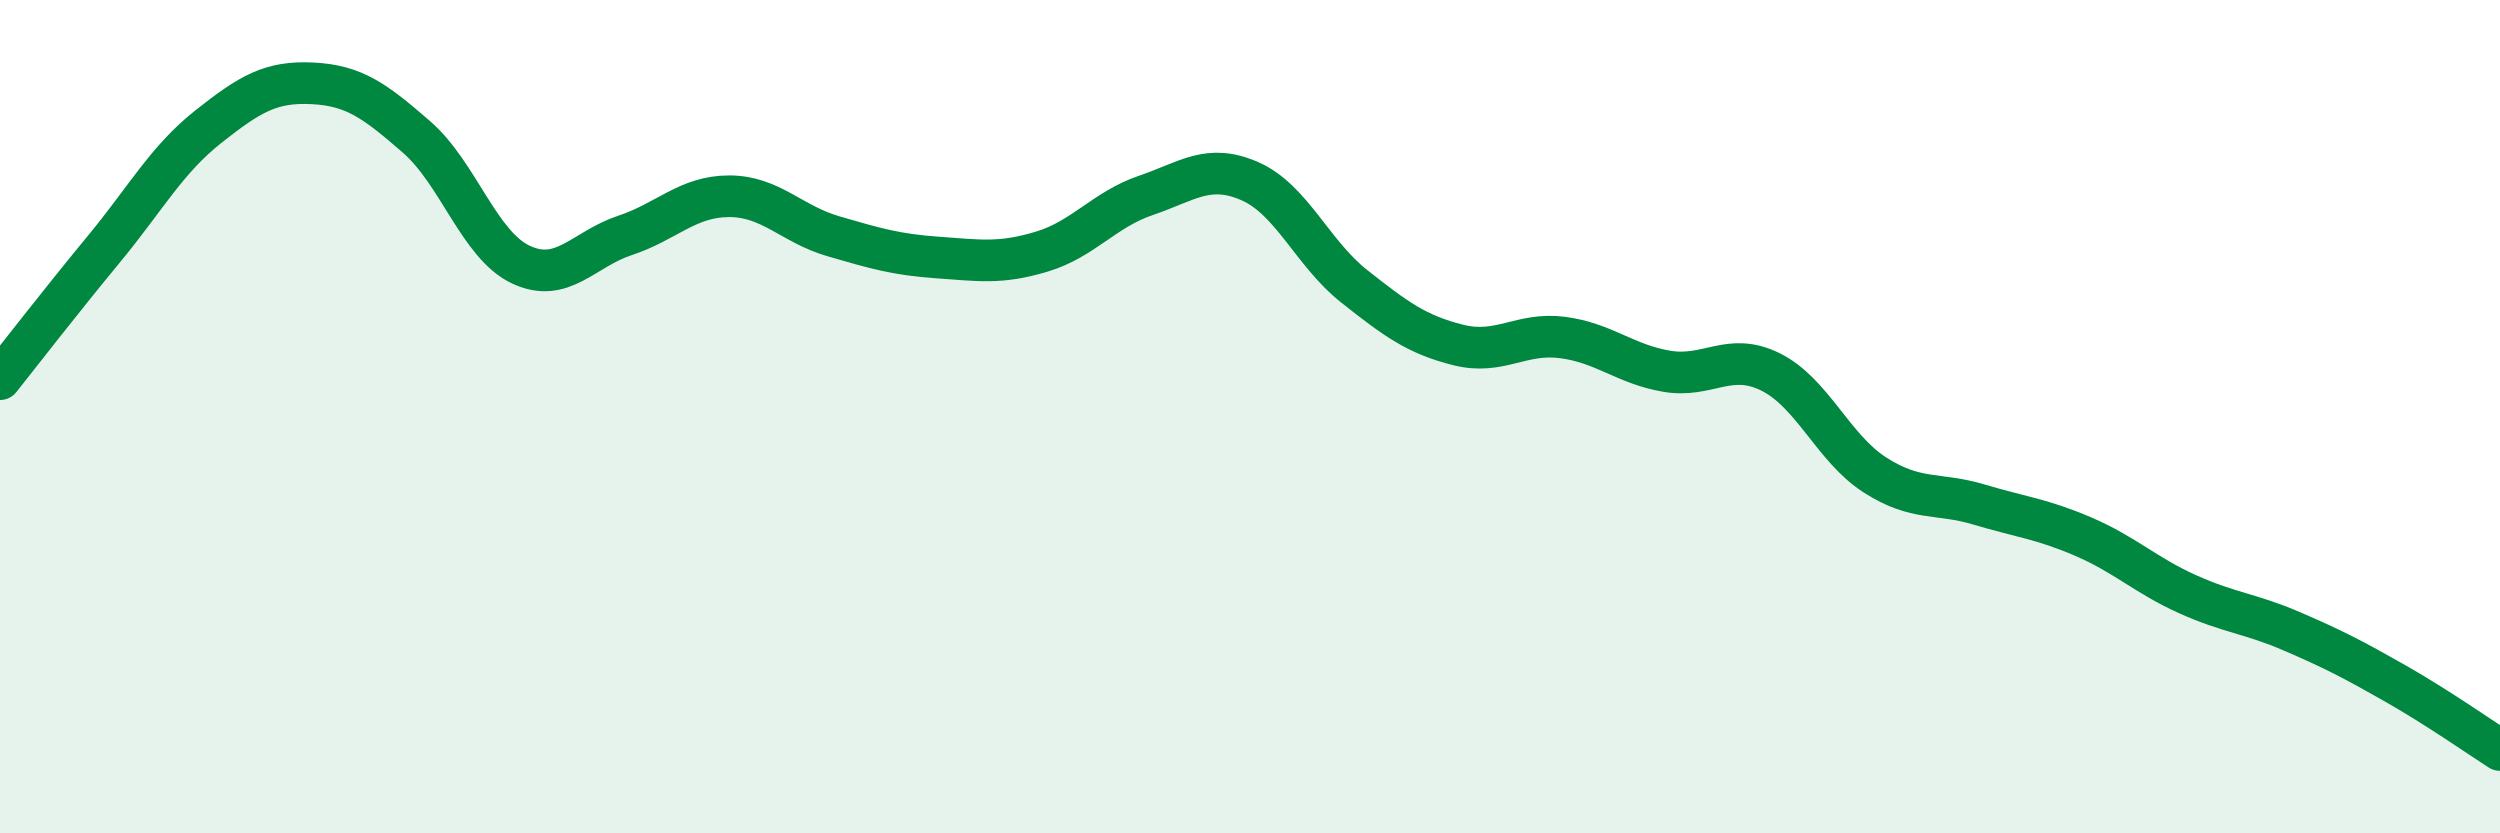
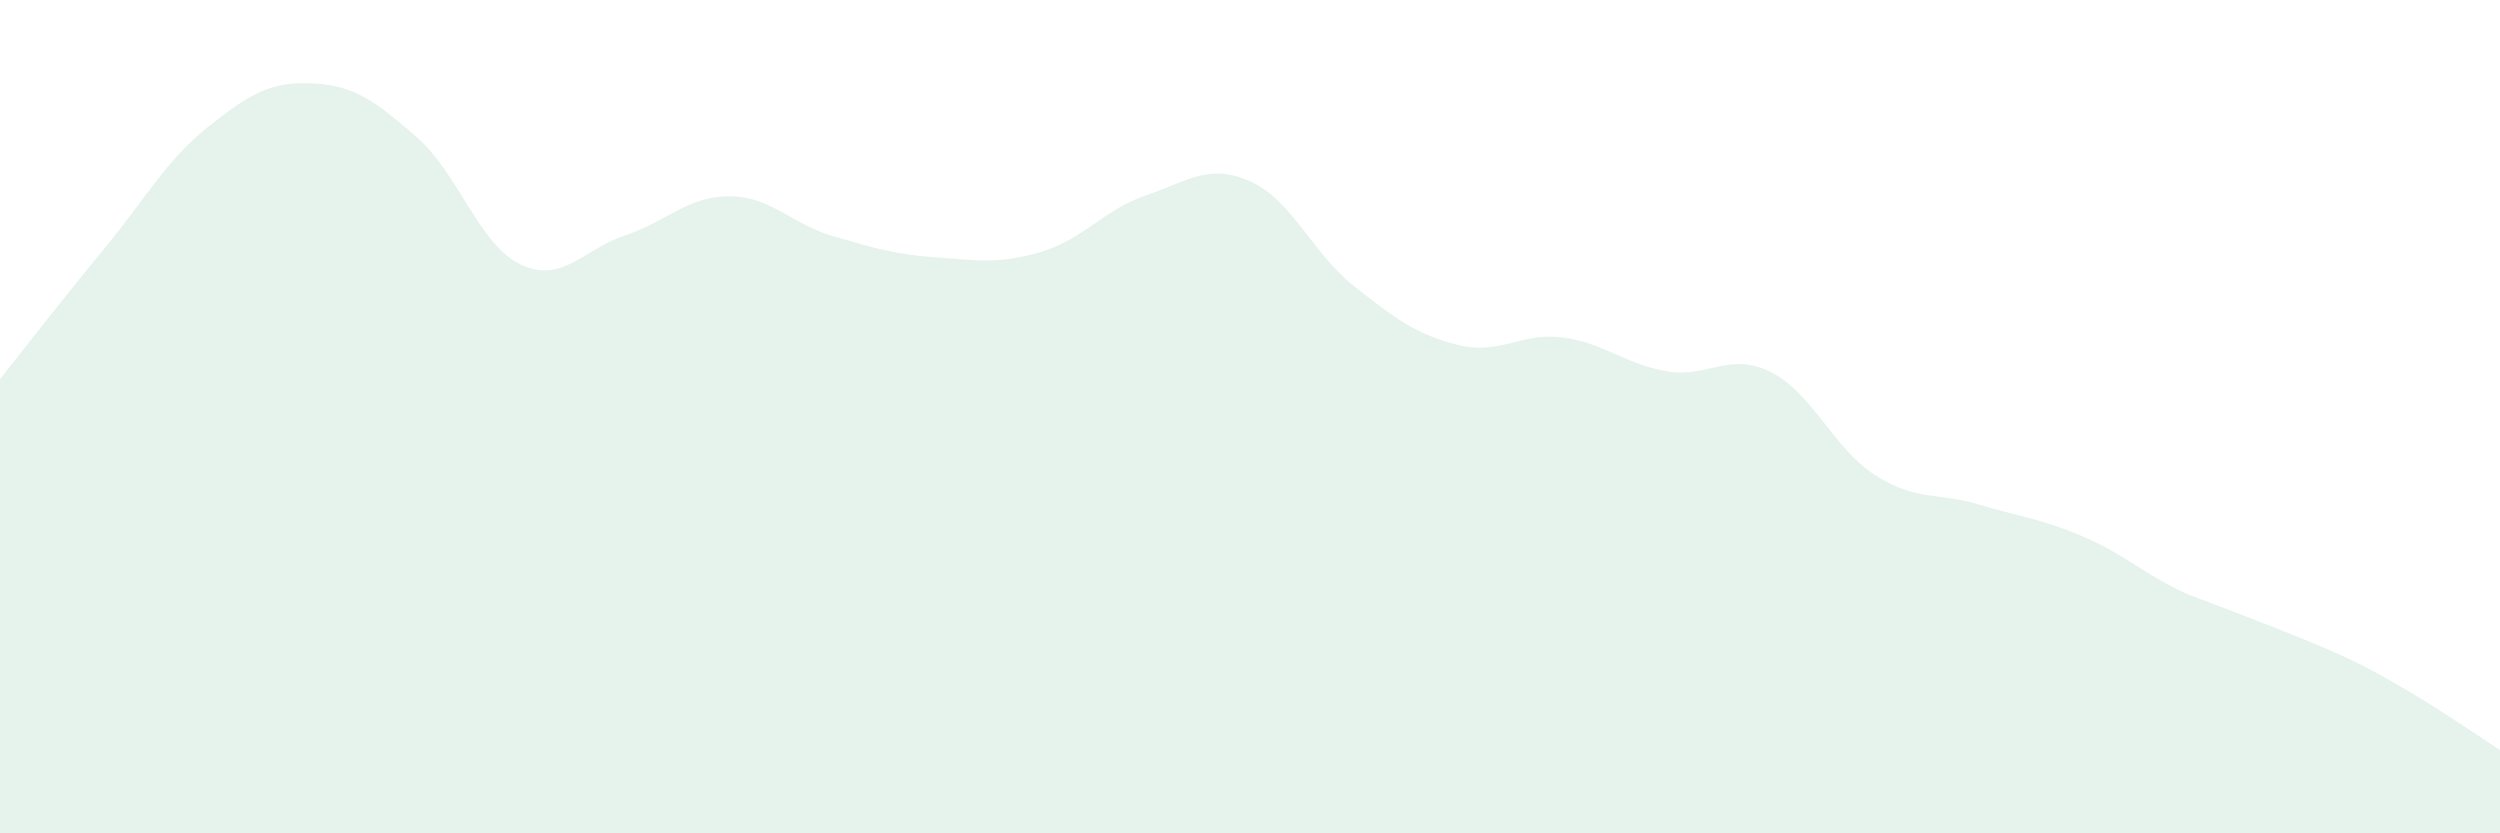
<svg xmlns="http://www.w3.org/2000/svg" width="60" height="20" viewBox="0 0 60 20">
-   <path d="M 0,9.1 C 0.5,8.47 1.5,7.18 2.5,5.97 C 3.5,4.76 4,3.83 5,3.04 C 6,2.25 6.5,1.95 7.5,2 C 8.5,2.05 9,2.42 10,3.29 C 11,4.16 11.5,5.88 12.5,6.35 C 13.5,6.82 14,5.98 15,5.65 C 16,5.32 16.5,4.71 17.5,4.71 C 18.5,4.71 19,5.38 20,5.67 C 21,5.96 21.5,6.11 22.5,6.18 C 23.5,6.25 24,6.34 25,6.04 C 26,5.74 26.5,5.03 27.5,4.69 C 28.5,4.35 29,3.91 30,4.35 C 31,4.79 31.5,6.08 32.5,6.87 C 33.5,7.66 34,8.03 35,8.28 C 36,8.53 36.5,7.97 37.5,8.1 C 38.5,8.23 39,8.74 40,8.91 C 41,9.08 41.5,8.43 42.5,8.93 C 43.5,9.43 44,10.76 45,11.4 C 46,12.04 46.5,11.81 47.5,12.11 C 48.5,12.41 49,12.45 50,12.88 C 51,13.31 51.5,13.81 52.5,14.26 C 53.5,14.71 54,14.72 55,15.15 C 56,15.58 56.5,15.84 57.5,16.41 C 58.5,16.98 59.5,17.68 60,18L60 20L0 20Z" fill="#008740" opacity="0.1" stroke-linecap="round" stroke-linejoin="round" />
-   <path d="M 0,9.1 C 0.5,8.47 1.5,7.18 2.5,5.97 C 3.5,4.76 4,3.83 5,3.04 C 6,2.25 6.5,1.95 7.5,2 C 8.5,2.05 9,2.42 10,3.29 C 11,4.16 11.5,5.88 12.5,6.35 C 13.5,6.82 14,5.98 15,5.65 C 16,5.32 16.5,4.71 17.5,4.71 C 18.5,4.71 19,5.38 20,5.67 C 21,5.96 21.5,6.11 22.5,6.18 C 23.5,6.25 24,6.34 25,6.04 C 26,5.74 26.5,5.03 27.5,4.69 C 28.5,4.35 29,3.91 30,4.35 C 31,4.79 31.5,6.08 32.5,6.87 C 33.5,7.66 34,8.03 35,8.28 C 36,8.53 36.5,7.97 37.5,8.1 C 38.5,8.23 39,8.74 40,8.91 C 41,9.08 41.5,8.43 42.5,8.93 C 43.5,9.43 44,10.76 45,11.4 C 46,12.04 46.5,11.81 47.5,12.11 C 48.5,12.41 49,12.45 50,12.88 C 51,13.31 51.5,13.81 52.5,14.26 C 53.5,14.71 54,14.72 55,15.15 C 56,15.58 56.5,15.84 57.5,16.41 C 58.5,16.98 59.5,17.68 60,18" stroke="#008740" stroke-width="1" fill="none" stroke-linecap="round" stroke-linejoin="round" />
+   <path d="M 0,9.1 C 0.5,8.47 1.5,7.18 2.5,5.97 C 3.5,4.76 4,3.83 5,3.04 C 6,2.25 6.5,1.95 7.5,2 C 8.5,2.05 9,2.42 10,3.29 C 11,4.16 11.5,5.88 12.5,6.35 C 13.5,6.82 14,5.98 15,5.65 C 16,5.32 16.5,4.71 17.5,4.71 C 18.5,4.71 19,5.38 20,5.67 C 21,5.96 21.5,6.11 22.5,6.18 C 23.5,6.25 24,6.34 25,6.04 C 26,5.74 26.5,5.03 27.5,4.69 C 28.5,4.35 29,3.91 30,4.35 C 31,4.79 31.5,6.08 32.5,6.87 C 33.5,7.66 34,8.03 35,8.28 C 36,8.53 36.5,7.97 37.5,8.1 C 38.5,8.23 39,8.74 40,8.91 C 41,9.08 41.5,8.43 42.5,8.93 C 43.5,9.43 44,10.76 45,11.4 C 46,12.04 46.5,11.81 47.5,12.11 C 48.5,12.41 49,12.45 50,12.88 C 51,13.31 51.5,13.81 52.5,14.26 C 56,15.58 56.5,15.84 57.5,16.41 C 58.5,16.98 59.5,17.68 60,18L60 20L0 20Z" fill="#008740" opacity="0.1" stroke-linecap="round" stroke-linejoin="round" />
</svg>